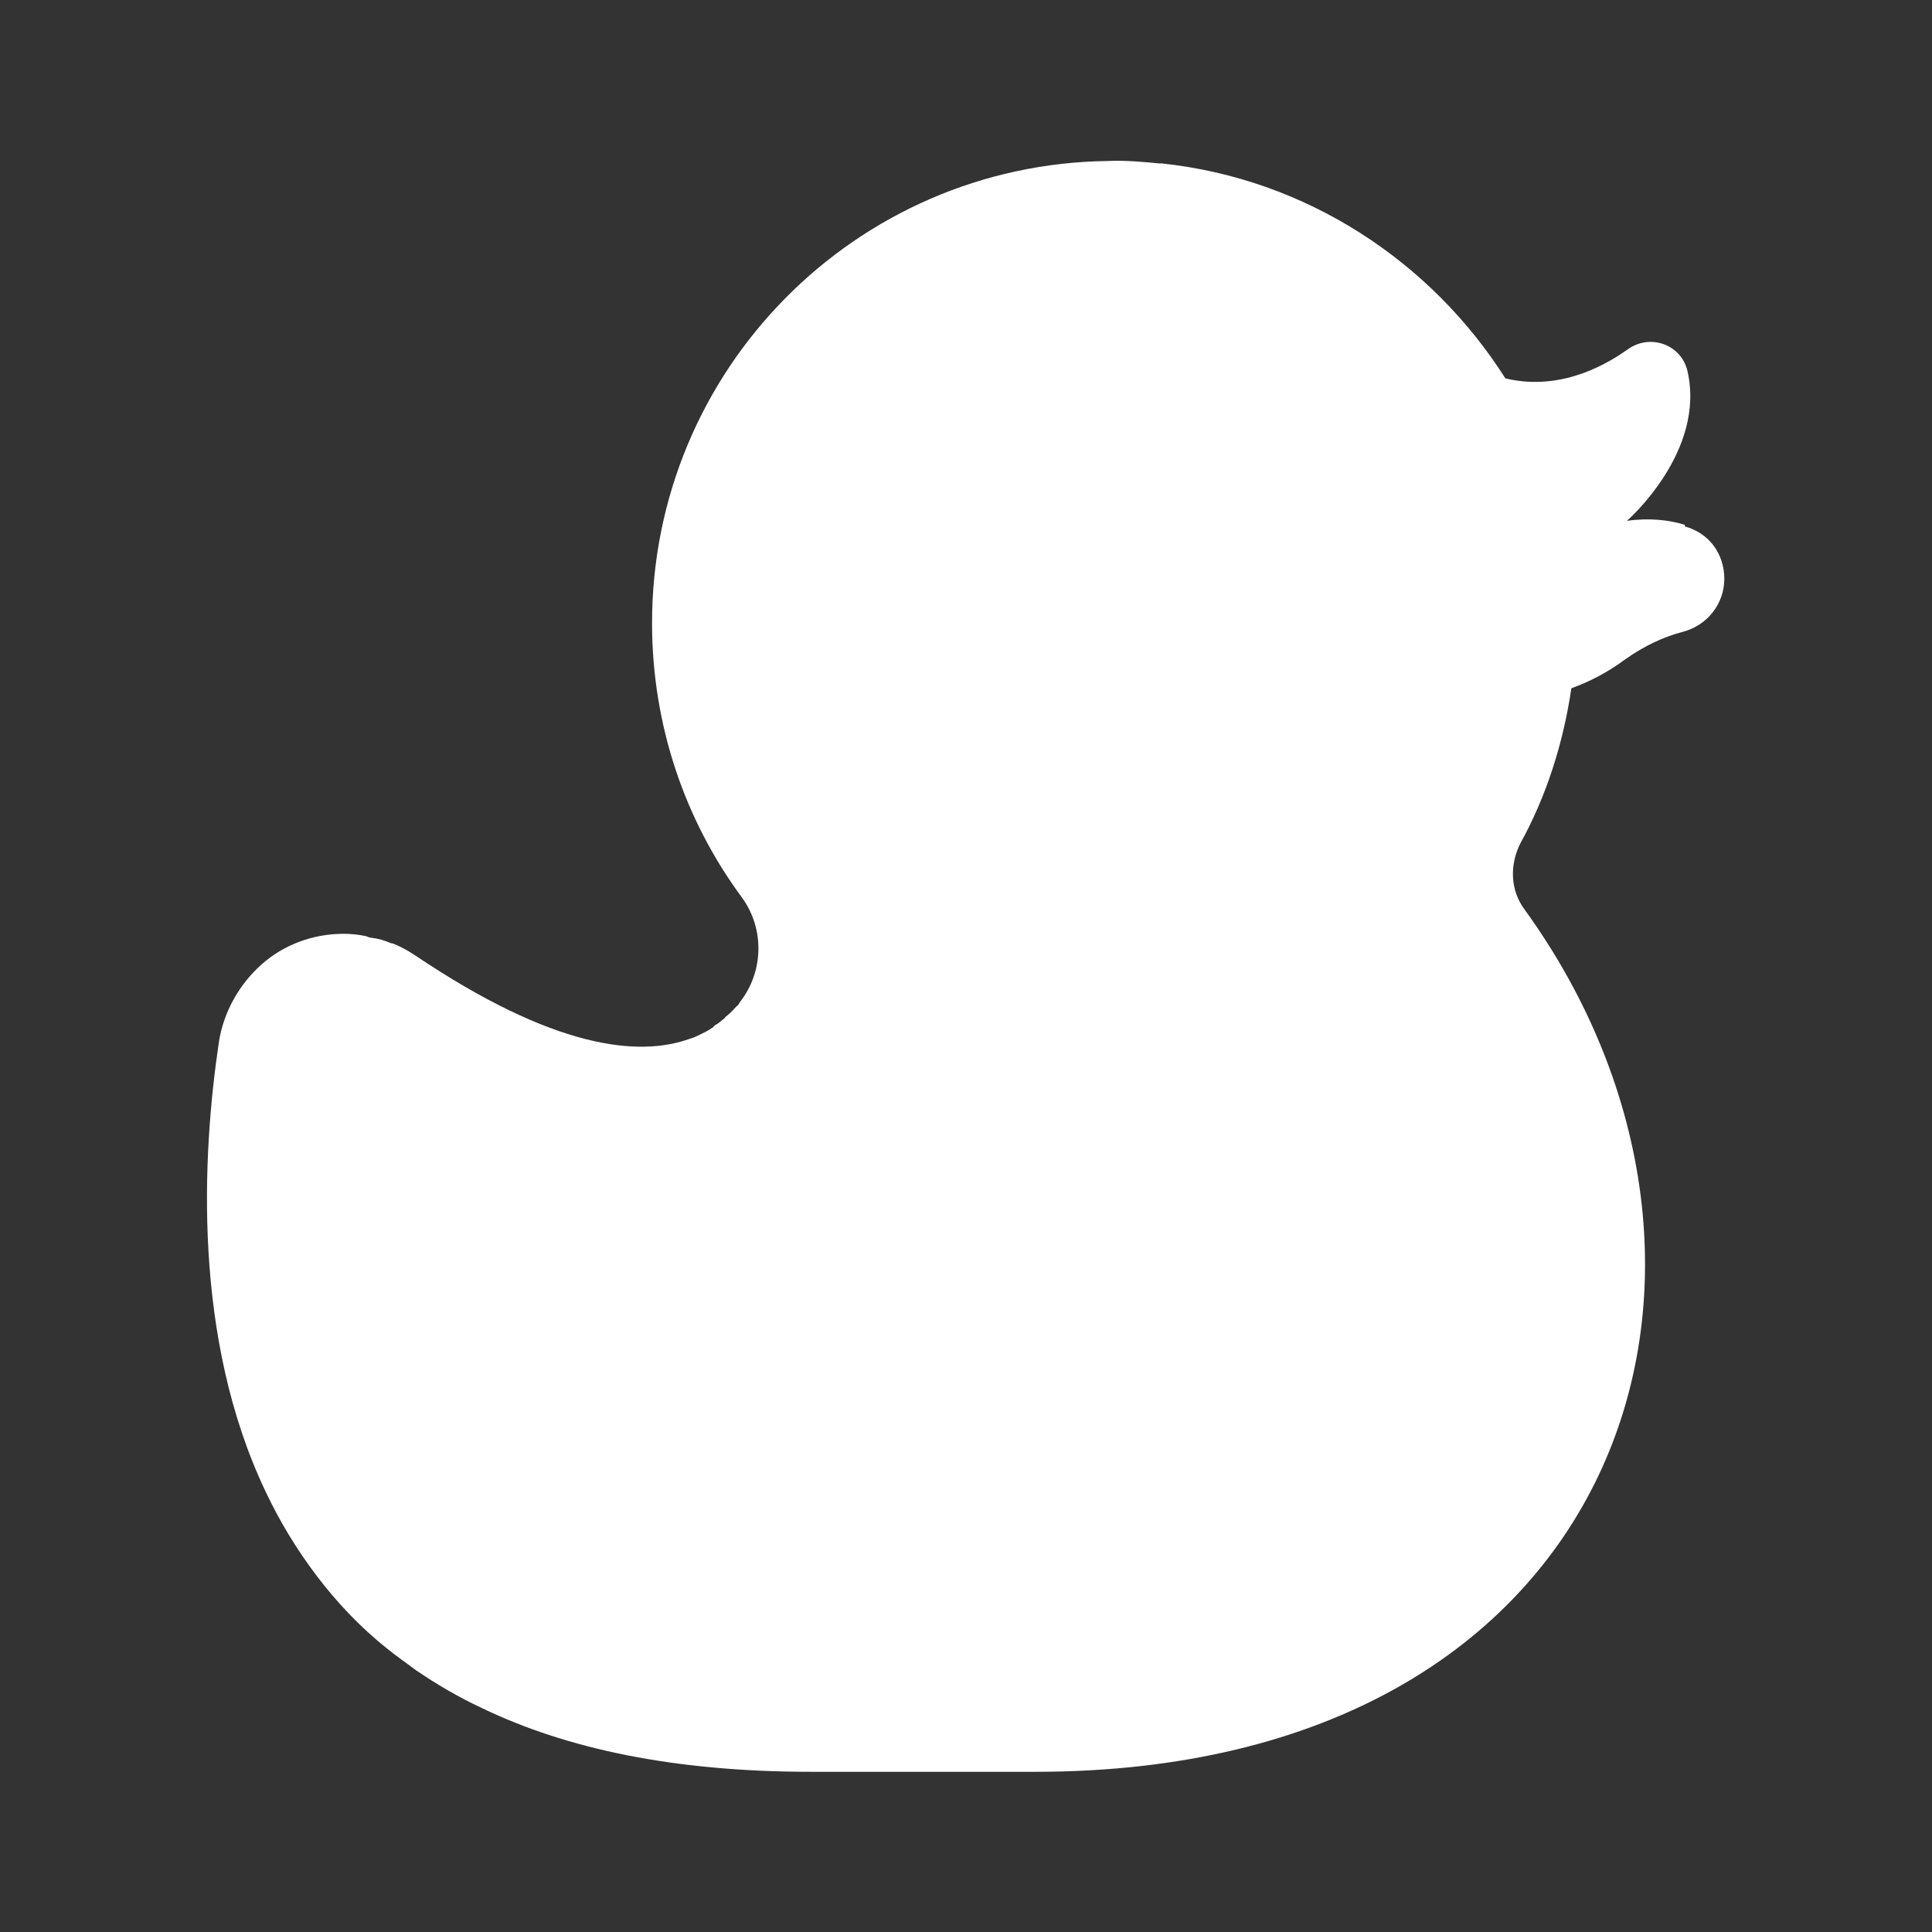
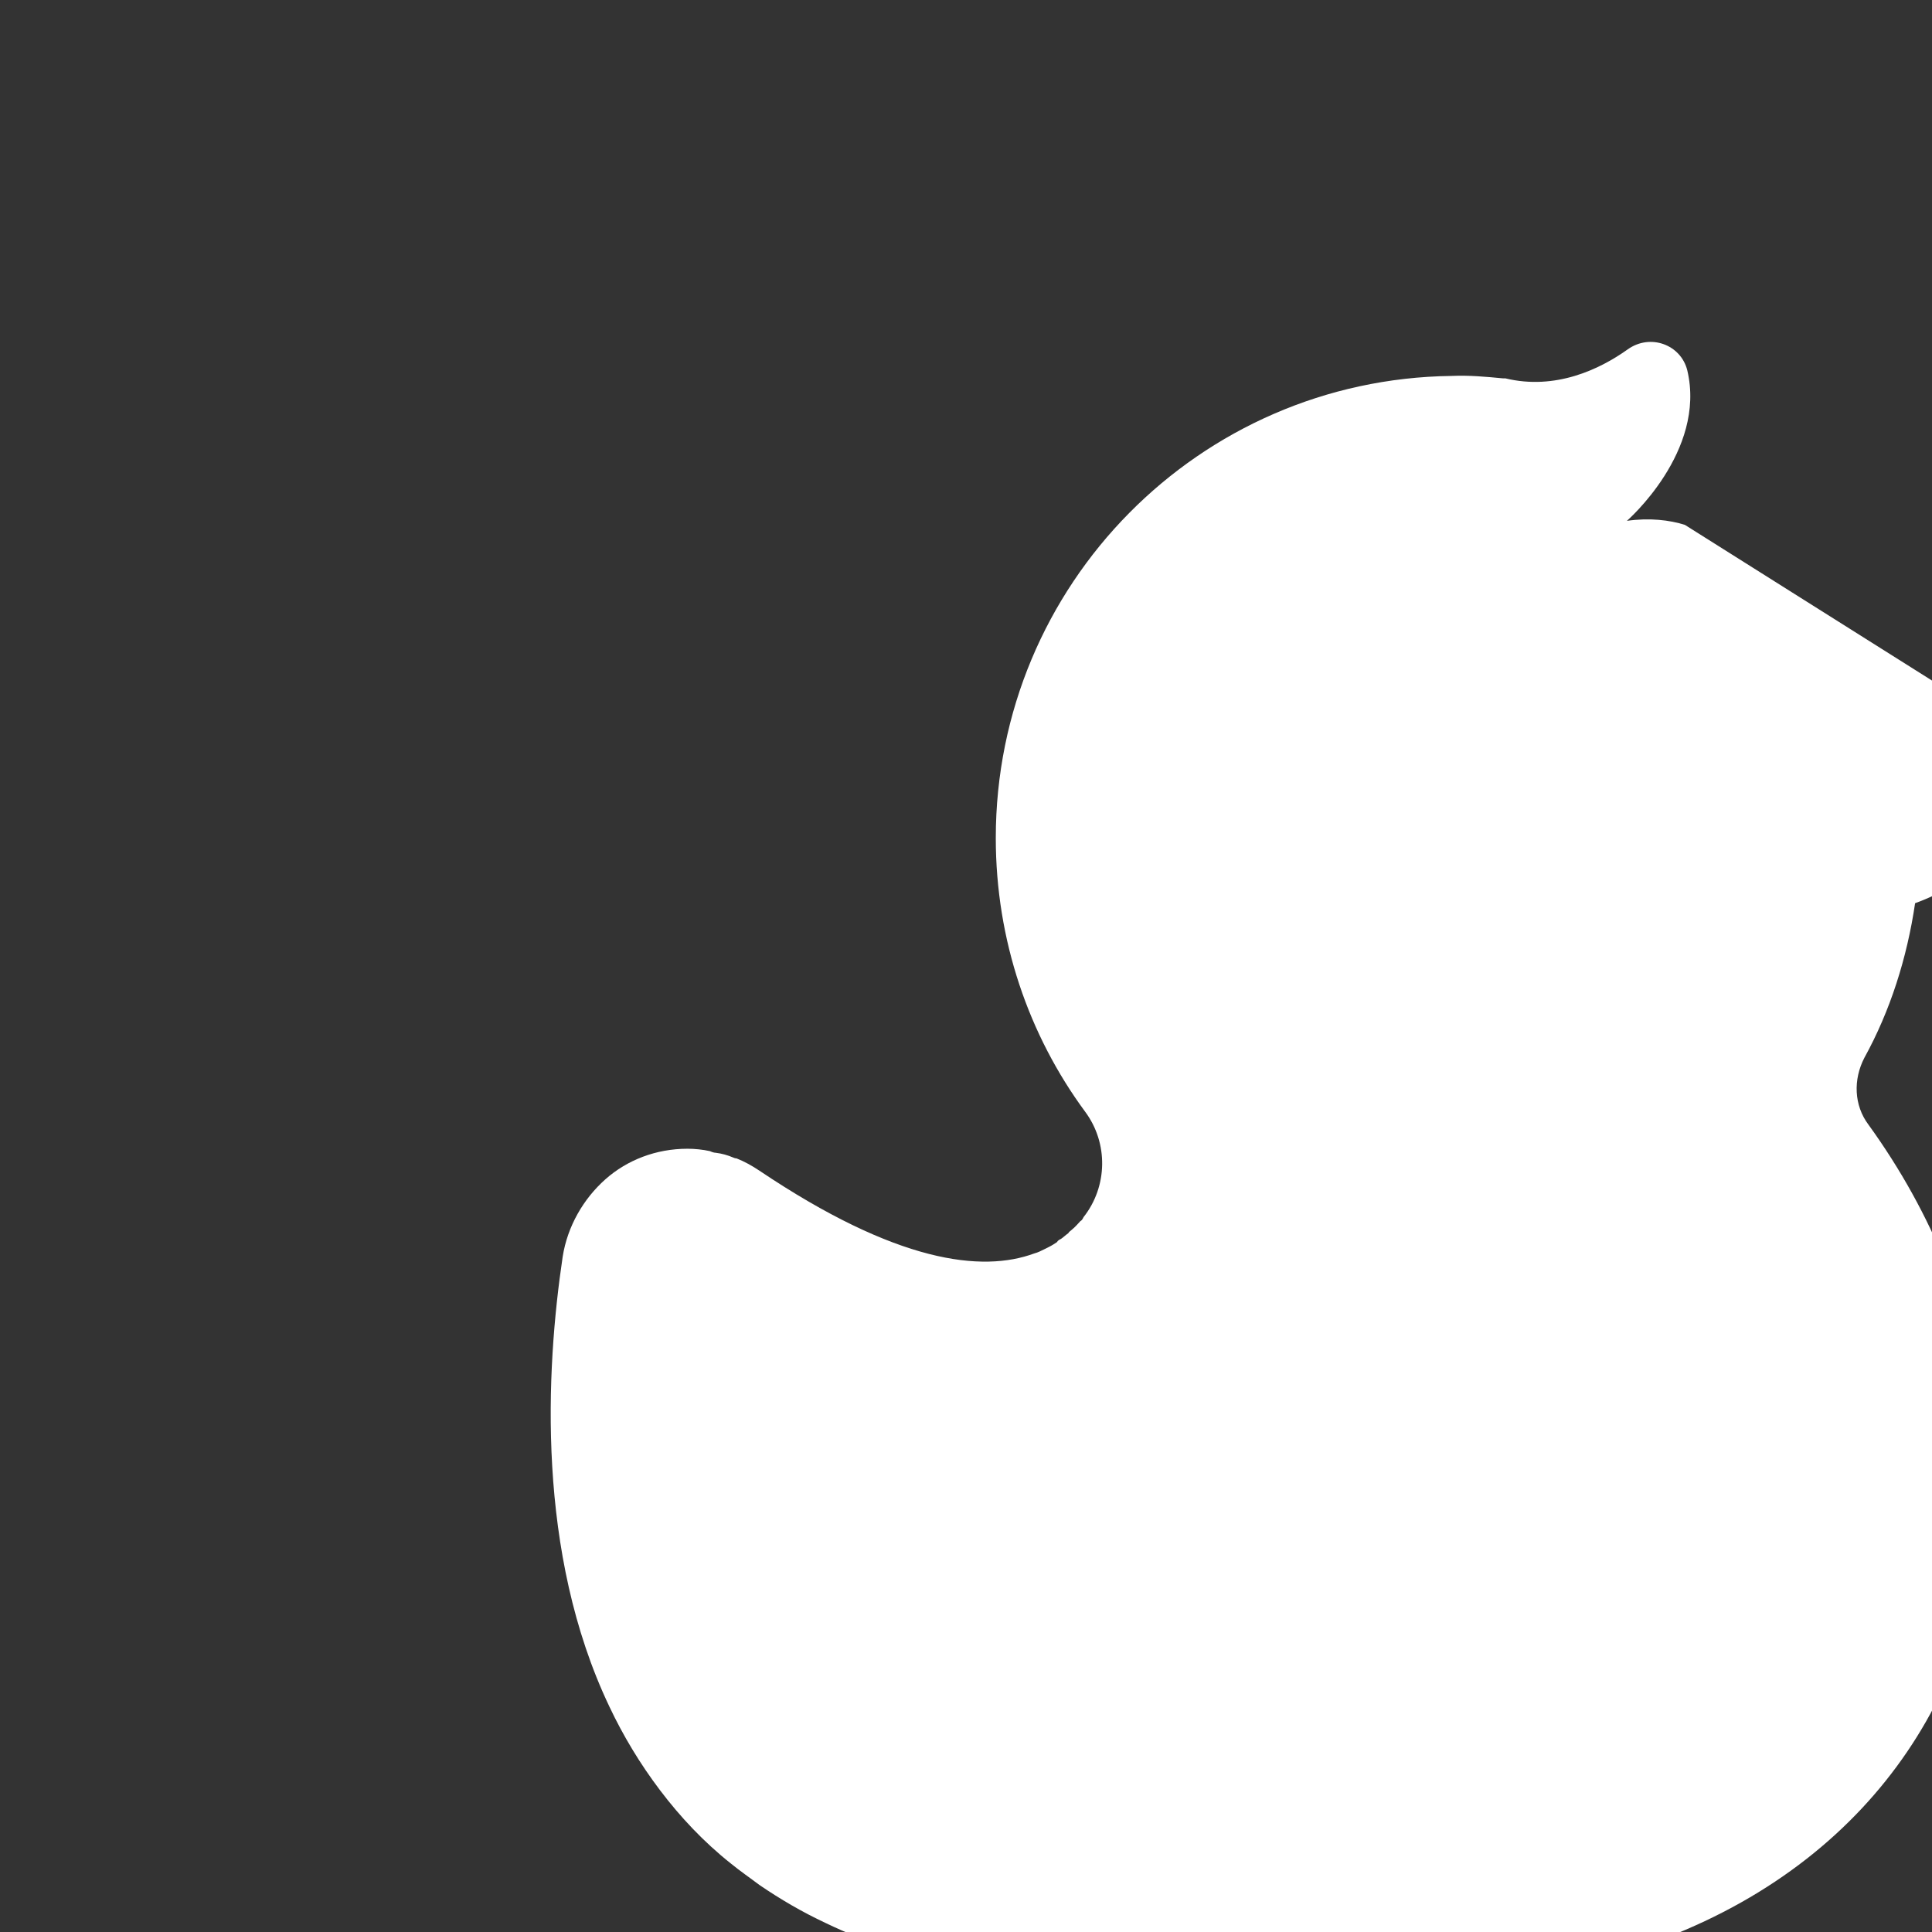
<svg xmlns="http://www.w3.org/2000/svg" id="uuid-65dabc04-f8a0-41d7-a3f4-acbd98f18f3c" width="24" height="24" viewBox="0 0 24 24">
  <rect x="0" y="0" width="24" height="24" fill="#333333" stroke="none" />
  <defs>
    <style>.uuid-458d28f0-98e1-413c-8c21-0a9b268801c2{fill:#fff;}</style>
  </defs>
-   <path class="uuid-458d28f0-98e1-413c-8c21-0a9b268801c2" d="m20.93,6.52c-.19-.06-.44-.09-.72-.05,0,0,.99-.86.75-1.87-.08-.32-.46-.46-.74-.26-.35.25-.9.51-1.52.36h0c-.92-1.45-2.47-2.48-4.27-2.67h.01-.04c-.21-.02-.42-.04-.64-.03h0c-3.13.04-5.66,2.59-5.66,5.74,0,1.27.41,2.45,1.11,3.4.29.39.28.93-.02,1.31-.01.02-.02.04-.04.05h0s-.07.08-.11.11c-.01.01-.03.02-.04.04-.03.02-.06.05-.09.07-.02.01-.04.02-.05.04-.03.02-.06.04-.1.06-.02.01-.04.02-.06.03-.04.02-.08.04-.12.05-.65.24-1.71.12-3.42-1.03-.09-.06-.18-.11-.28-.15h0s-.02,0-.04-.01c-.07-.03-.14-.05-.22-.06-.02,0-.05-.01-.07-.02-.09-.02-.19-.03-.28-.03-.39,0-.75.14-1.02.38s-.47.58-.53.96c-.21,1.41-.33,3.68.58,5.59.17.36.38.71.63,1.04s.54.64.88.91c.11.09.24.18.36.27.25.17.52.33.82.47,1.04.5,2.37.79,4.09.79h2.78c7.34,0,9.3-6.26,6.08-10.71-.18-.24-.19-.56-.05-.83.32-.58.53-1.24.63-1.92.22-.08.44-.19.67-.36.24-.17.48-.28.71-.34.31-.08.52-.35.52-.66s-.19-.57-.49-.65h0Z" />
+   <path class="uuid-458d28f0-98e1-413c-8c21-0a9b268801c2" d="m20.93,6.52c-.19-.06-.44-.09-.72-.05,0,0,.99-.86.75-1.87-.08-.32-.46-.46-.74-.26-.35.25-.9.51-1.52.36h0h.01-.04c-.21-.02-.42-.04-.64-.03h0c-3.13.04-5.66,2.59-5.66,5.74,0,1.27.41,2.45,1.11,3.4.29.39.28.93-.02,1.31-.01.02-.02.04-.04.05h0s-.07.08-.11.11c-.01.01-.03.02-.04.04-.03.02-.06.05-.09.07-.02.01-.04.02-.05.04-.03.02-.06.04-.1.06-.02.01-.04.02-.06.03-.04.02-.08.04-.12.05-.65.24-1.71.12-3.42-1.03-.09-.06-.18-.11-.28-.15h0s-.02,0-.04-.01c-.07-.03-.14-.05-.22-.06-.02,0-.05-.01-.07-.02-.09-.02-.19-.03-.28-.03-.39,0-.75.14-1.02.38s-.47.58-.53.96c-.21,1.41-.33,3.68.58,5.59.17.36.38.71.63,1.04s.54.64.88.91c.11.09.24.18.36.27.25.17.52.33.82.47,1.04.5,2.37.79,4.09.79h2.78c7.34,0,9.3-6.26,6.08-10.71-.18-.24-.19-.56-.05-.83.32-.58.53-1.24.63-1.92.22-.08.44-.19.67-.36.24-.17.48-.28.71-.34.31-.08.52-.35.52-.66s-.19-.57-.49-.65h0Z" />
</svg>